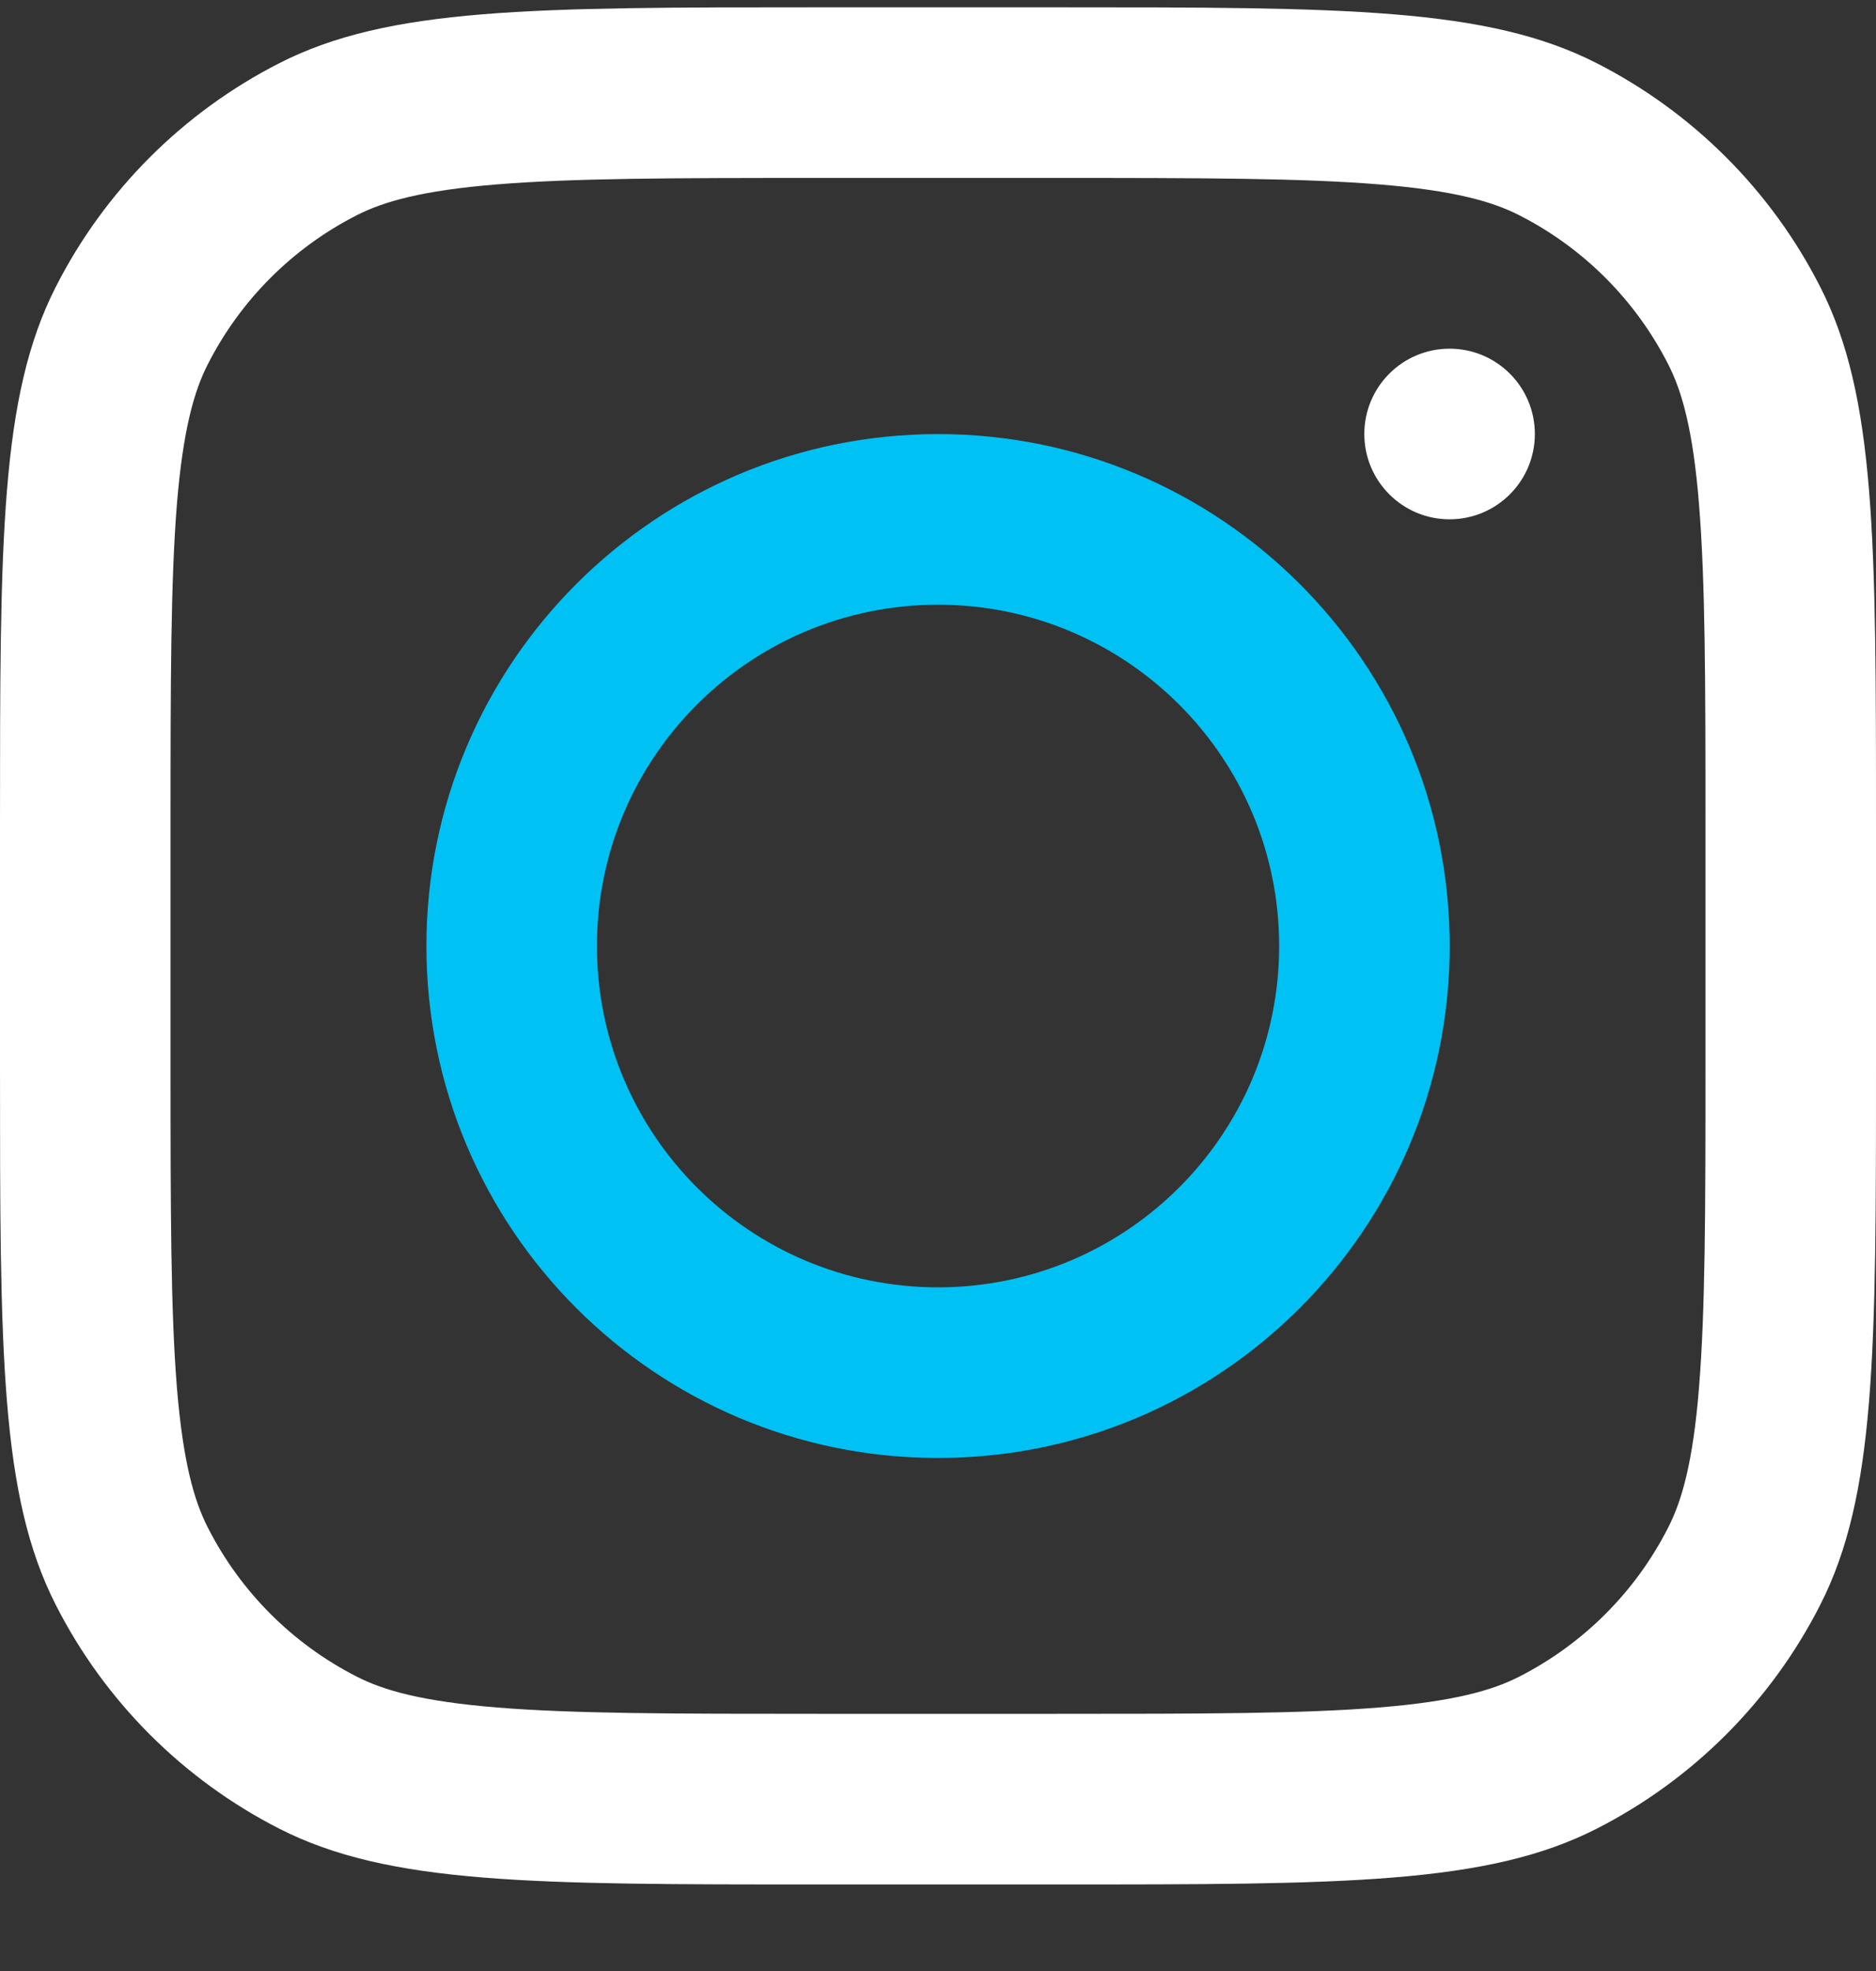
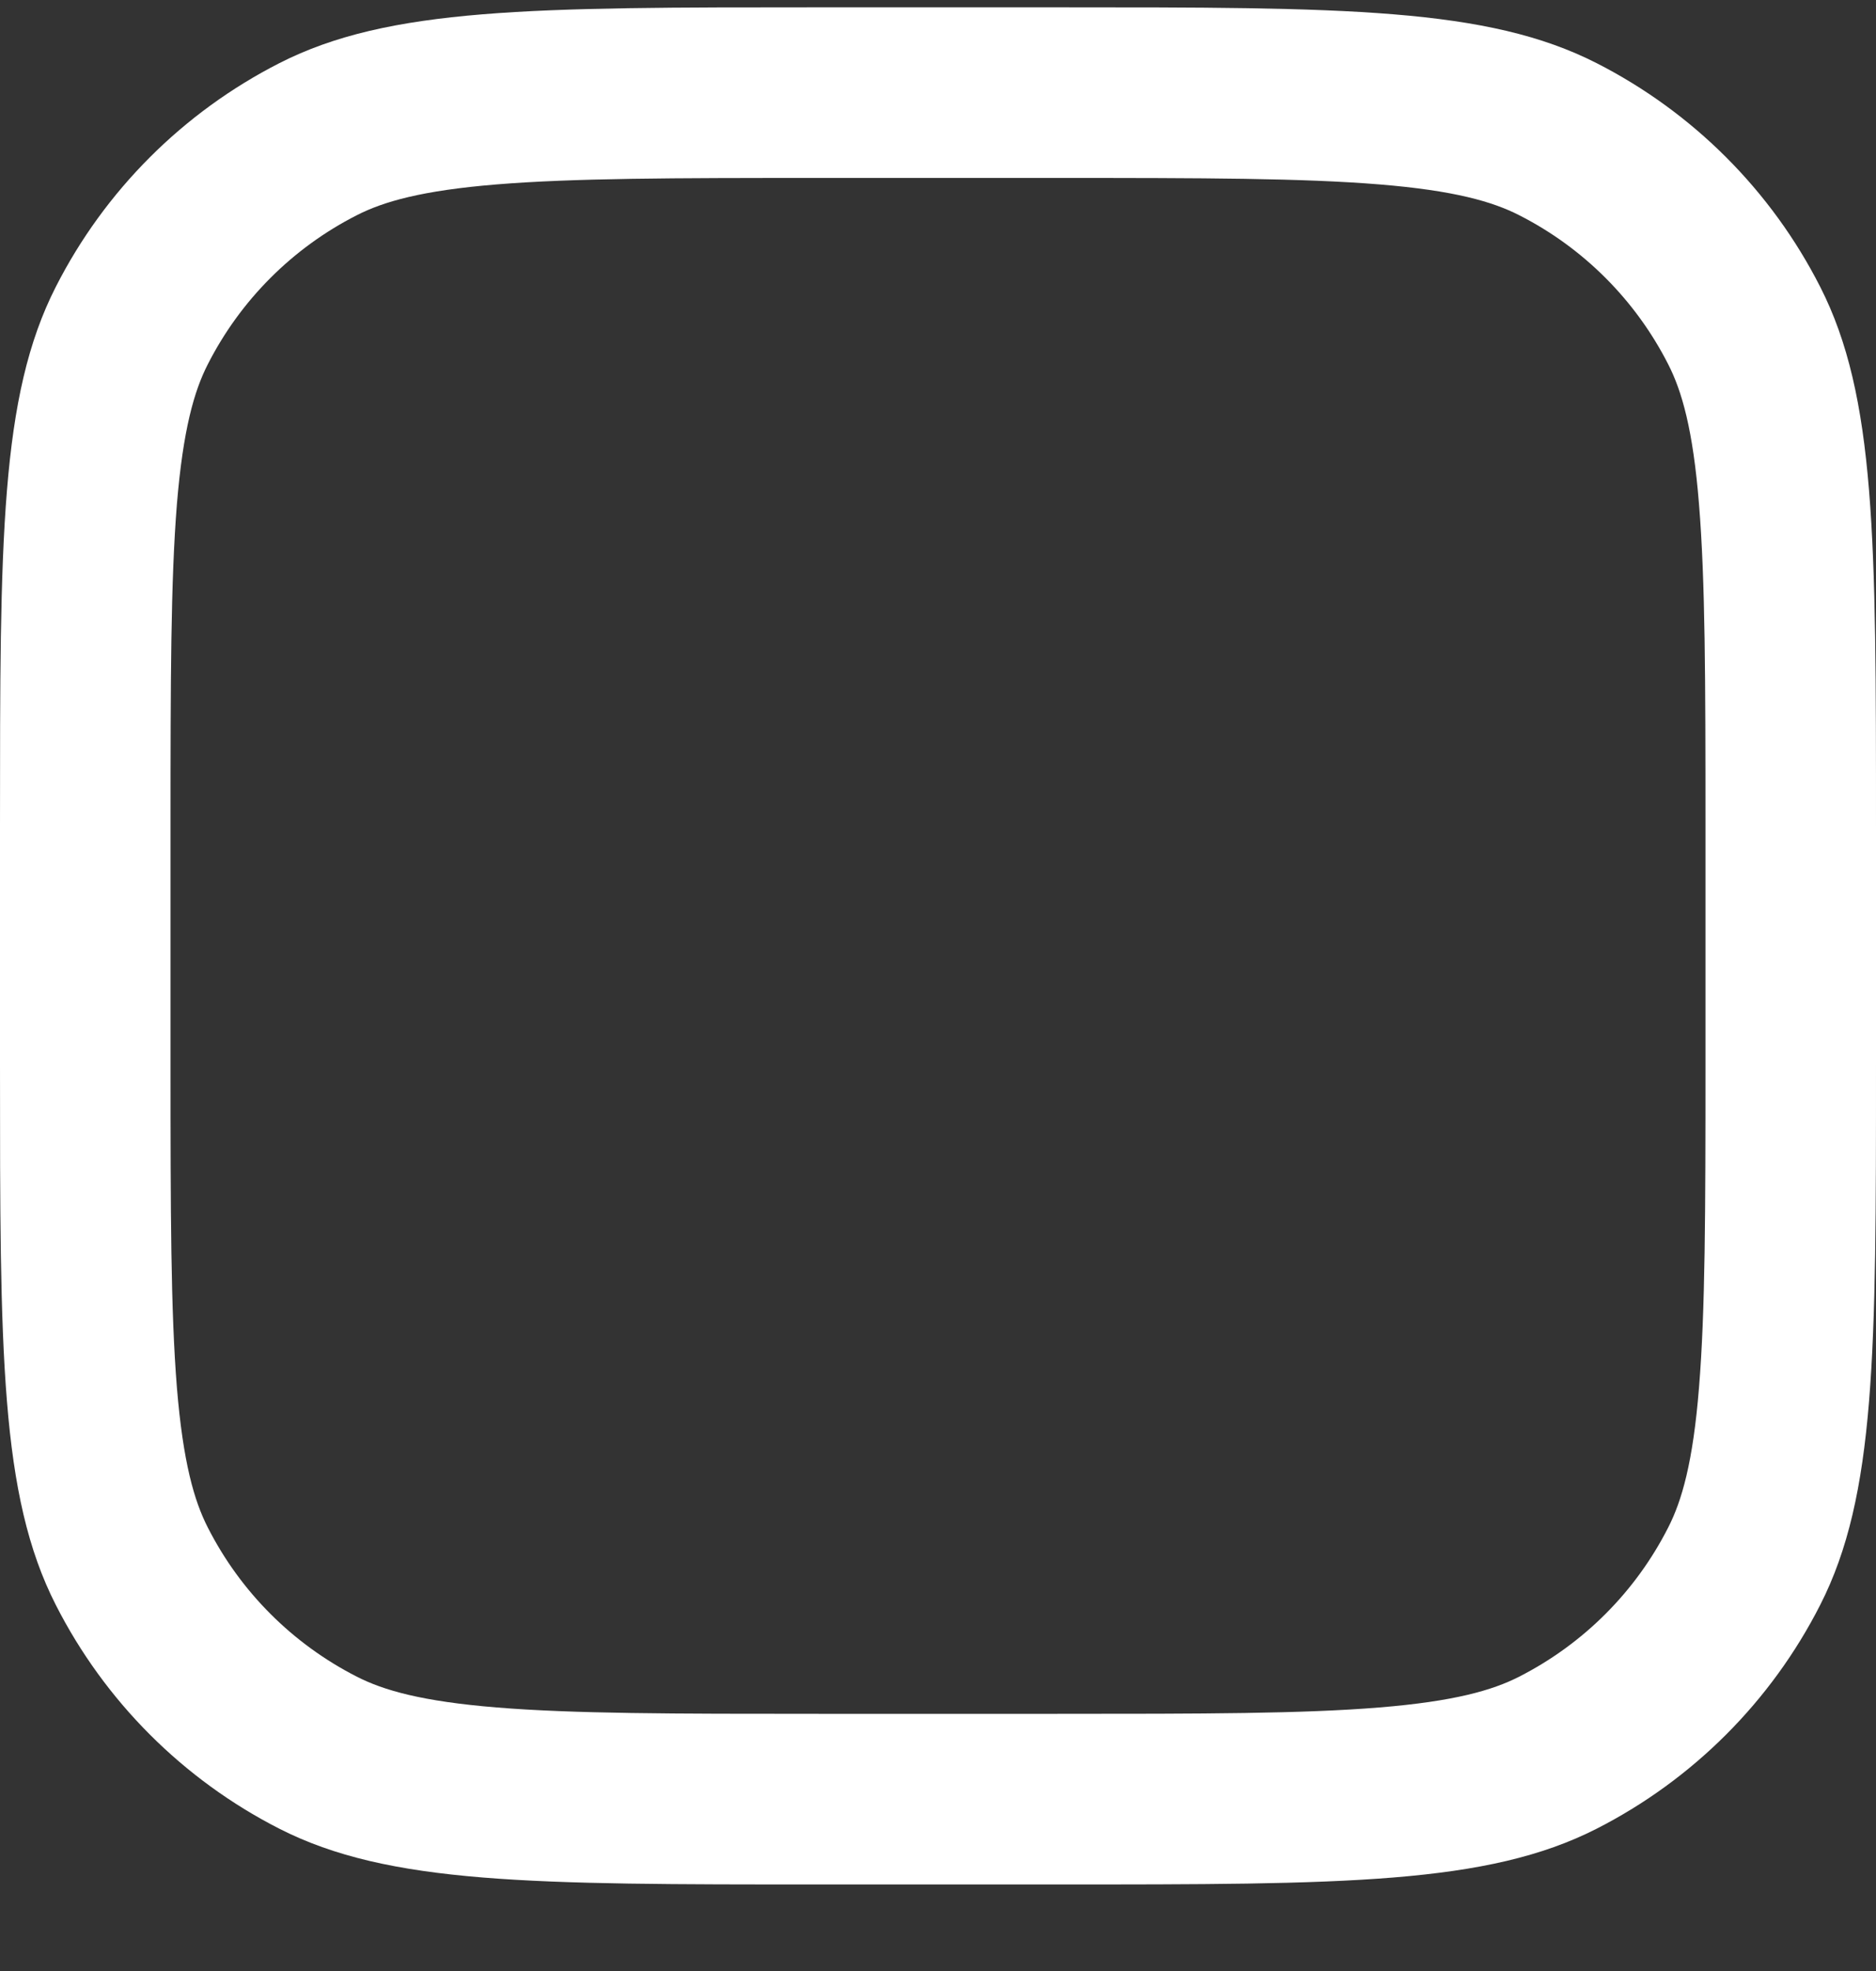
<svg xmlns="http://www.w3.org/2000/svg" width="20" height="21" viewBox="0 0 20 21" fill="none">
  <rect x="0" y="0" width="20" height="21" fill="#333333" stroke="none" />
-   <path fill-rule="evenodd" clip-rule="evenodd" d="M10 15.534C13.013 15.534 15.455 13.092 15.455 10.079C15.455 7.067 13.013 4.625 10 4.625C6.988 4.625 4.546 7.067 4.546 10.079C4.546 13.092 6.988 15.534 10 15.534ZM10 13.716C12.009 13.716 13.637 12.088 13.637 10.079C13.637 8.071 12.009 6.443 10 6.443C7.992 6.443 6.364 8.071 6.364 10.079C6.364 12.088 7.992 13.716 10 13.716Z" fill="#00C1F3" />
-   <path d="M15.454 3.715C14.952 3.715 14.545 4.122 14.545 4.624C14.545 5.126 14.952 5.533 15.454 5.533C15.956 5.533 16.363 5.126 16.363 4.624C16.363 4.122 15.956 3.715 15.454 3.715Z" fill="white" />
  <path fill-rule="evenodd" clip-rule="evenodd" d="M0.595 3.056C0 4.223 0 5.751 0 8.805V11.351C0 14.406 0 15.933 0.595 17.1C1.117 18.126 1.952 18.961 2.978 19.484C4.145 20.078 5.672 20.078 8.727 20.078H11.273C14.328 20.078 15.855 20.078 17.022 19.484C18.048 18.961 18.883 18.126 19.405 17.1C20 15.933 20 14.406 20 11.351V8.805C20 5.751 20 4.223 19.405 3.056C18.883 2.03 18.048 1.196 17.022 0.673C15.855 0.078 14.328 0.078 11.273 0.078H8.727C5.672 0.078 4.145 0.078 2.978 0.673C1.952 1.196 1.117 2.03 0.595 3.056ZM11.273 1.896H8.727C7.17 1.896 6.111 1.898 5.293 1.965C4.496 2.03 4.088 2.148 3.804 2.293C3.119 2.641 2.563 3.198 2.215 3.882C2.07 4.166 1.952 4.574 1.886 5.371C1.82 6.189 1.818 7.248 1.818 8.805V11.351C1.818 12.908 1.82 13.967 1.886 14.785C1.952 15.582 2.07 15.99 2.215 16.274C2.563 16.959 3.119 17.515 3.804 17.864C4.088 18.009 4.496 18.127 5.293 18.192C6.111 18.259 7.17 18.26 8.727 18.26H11.273C12.83 18.26 13.889 18.259 14.707 18.192C15.504 18.127 15.912 18.009 16.196 17.864C16.881 17.515 17.437 16.959 17.785 16.274C17.93 15.99 18.049 15.582 18.113 14.785C18.18 13.967 18.182 12.908 18.182 11.351V8.805C18.182 7.248 18.18 6.189 18.113 5.371C18.049 4.574 17.93 4.166 17.785 3.882C17.437 3.198 16.881 2.641 16.196 2.293C15.912 2.148 15.504 2.03 14.707 1.965C13.889 1.898 12.83 1.896 11.273 1.896Z" fill="white" />
</svg>